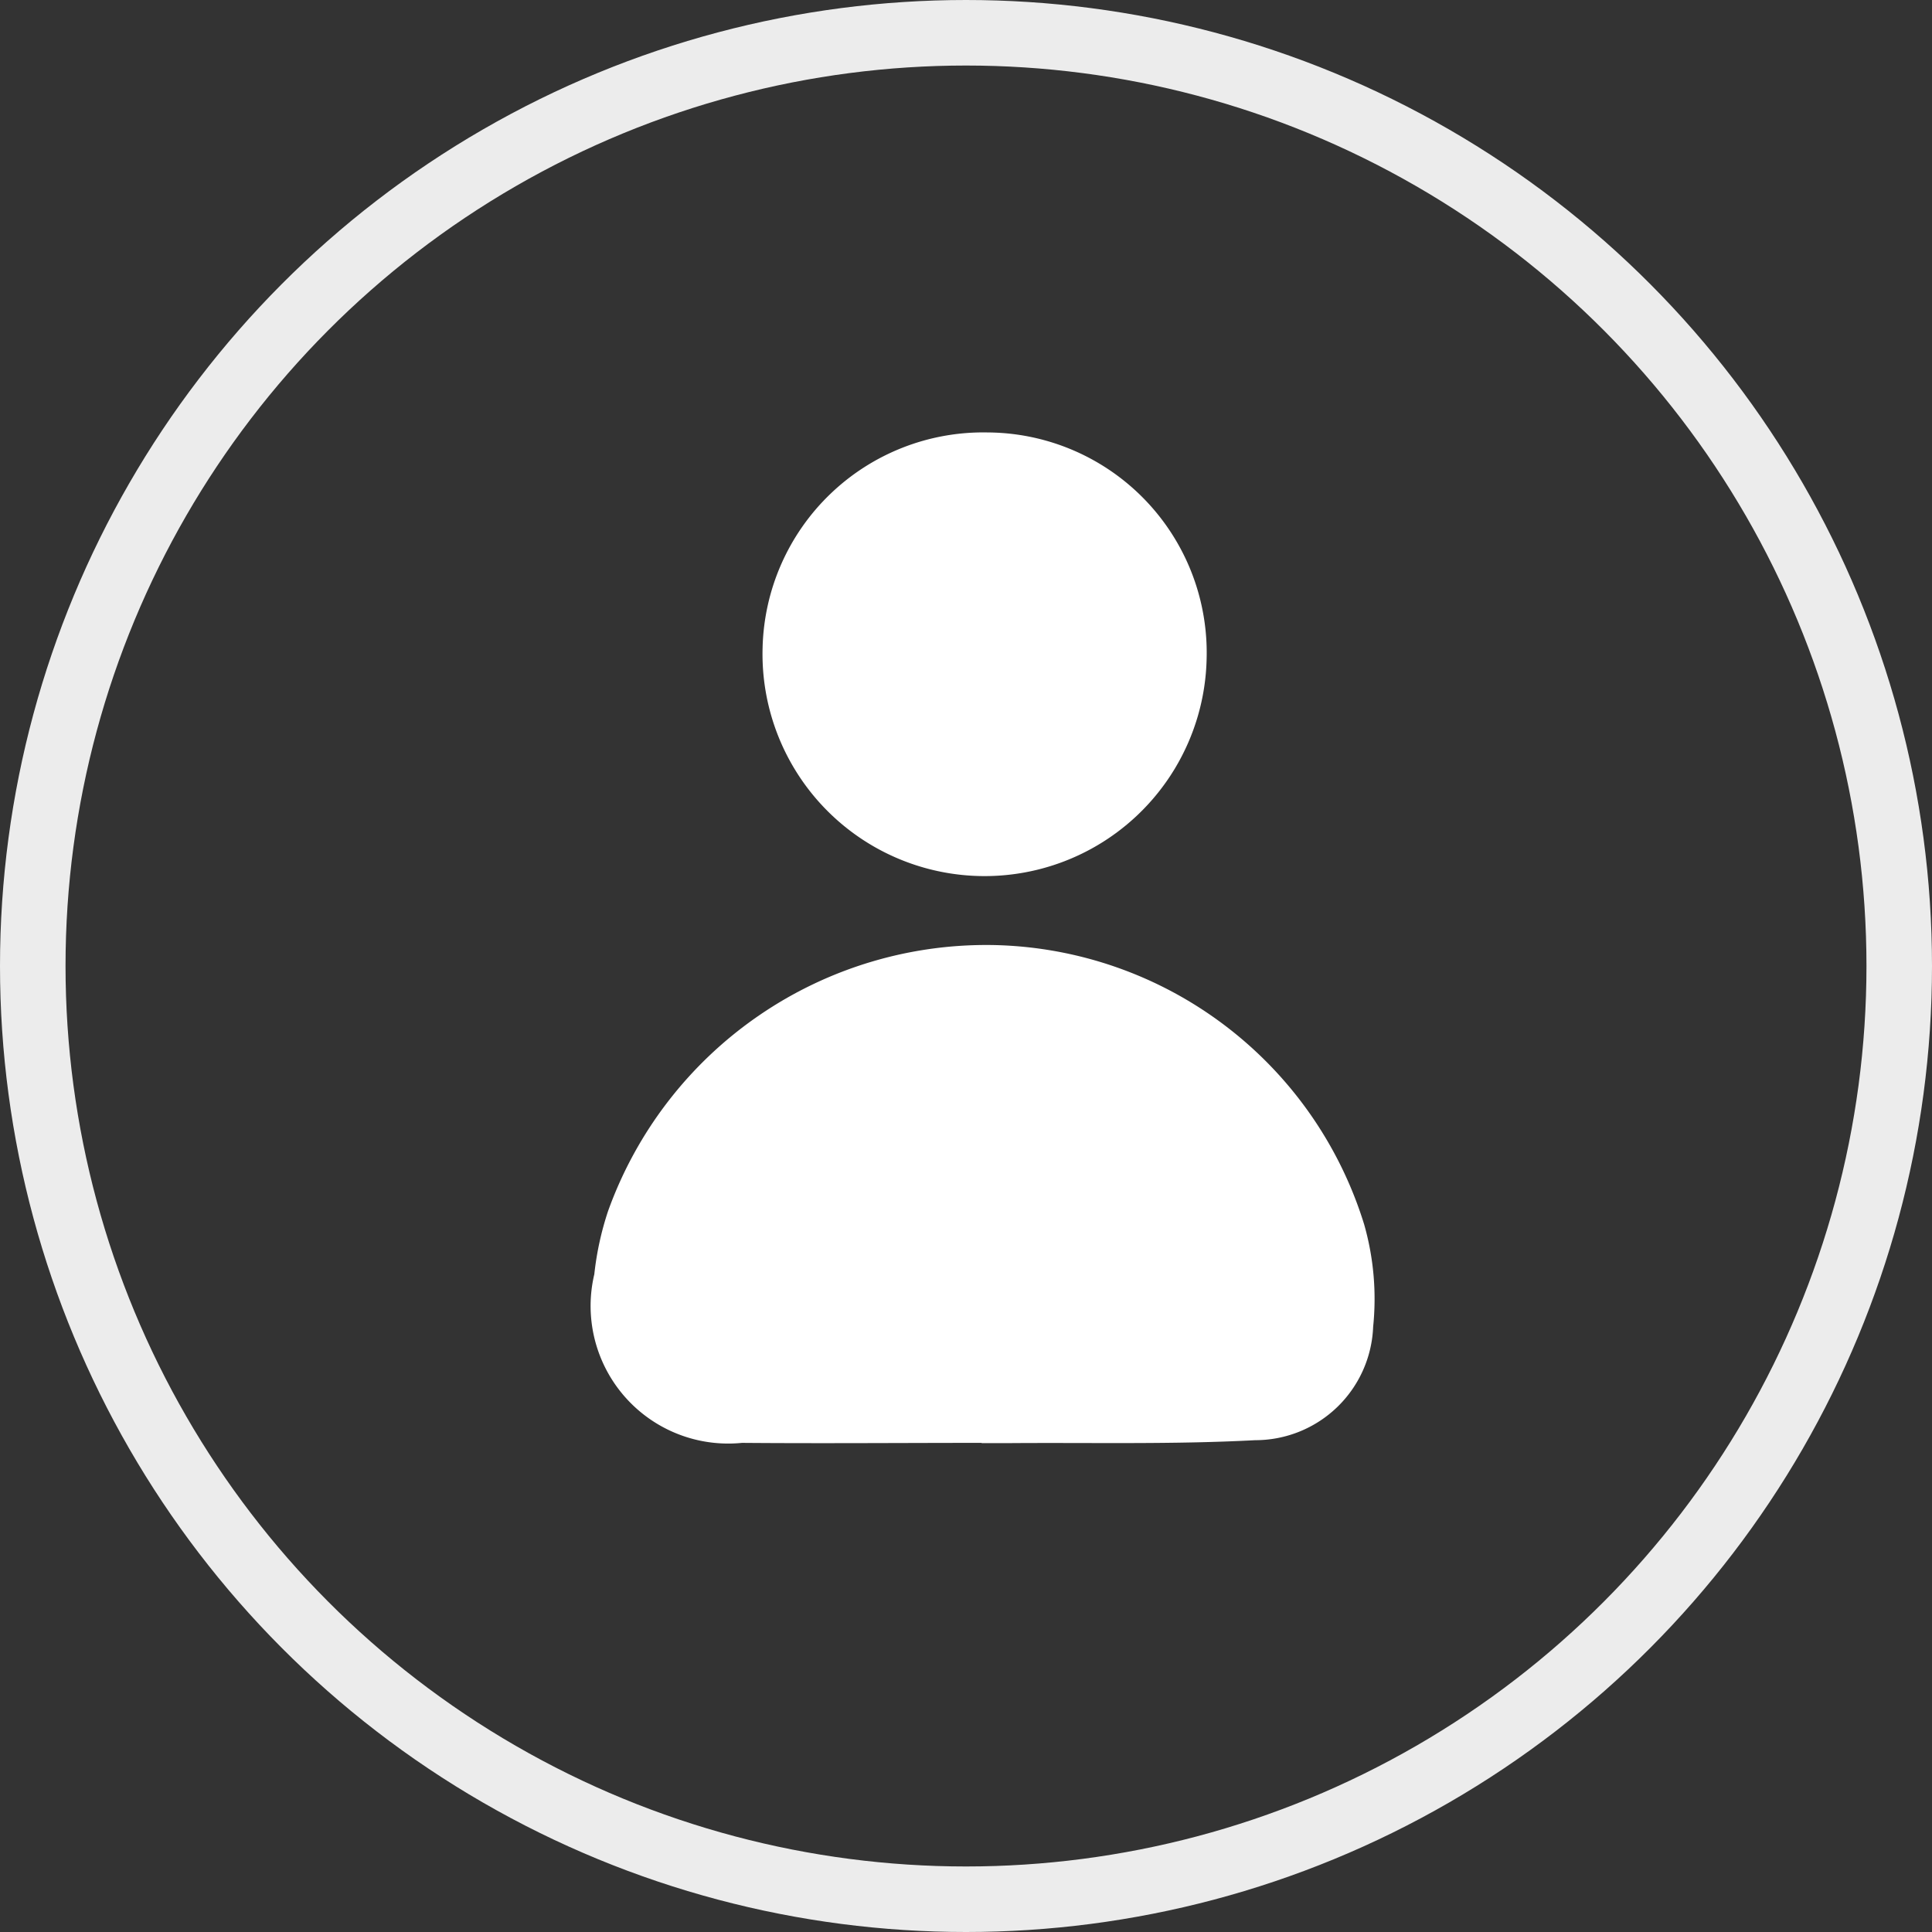
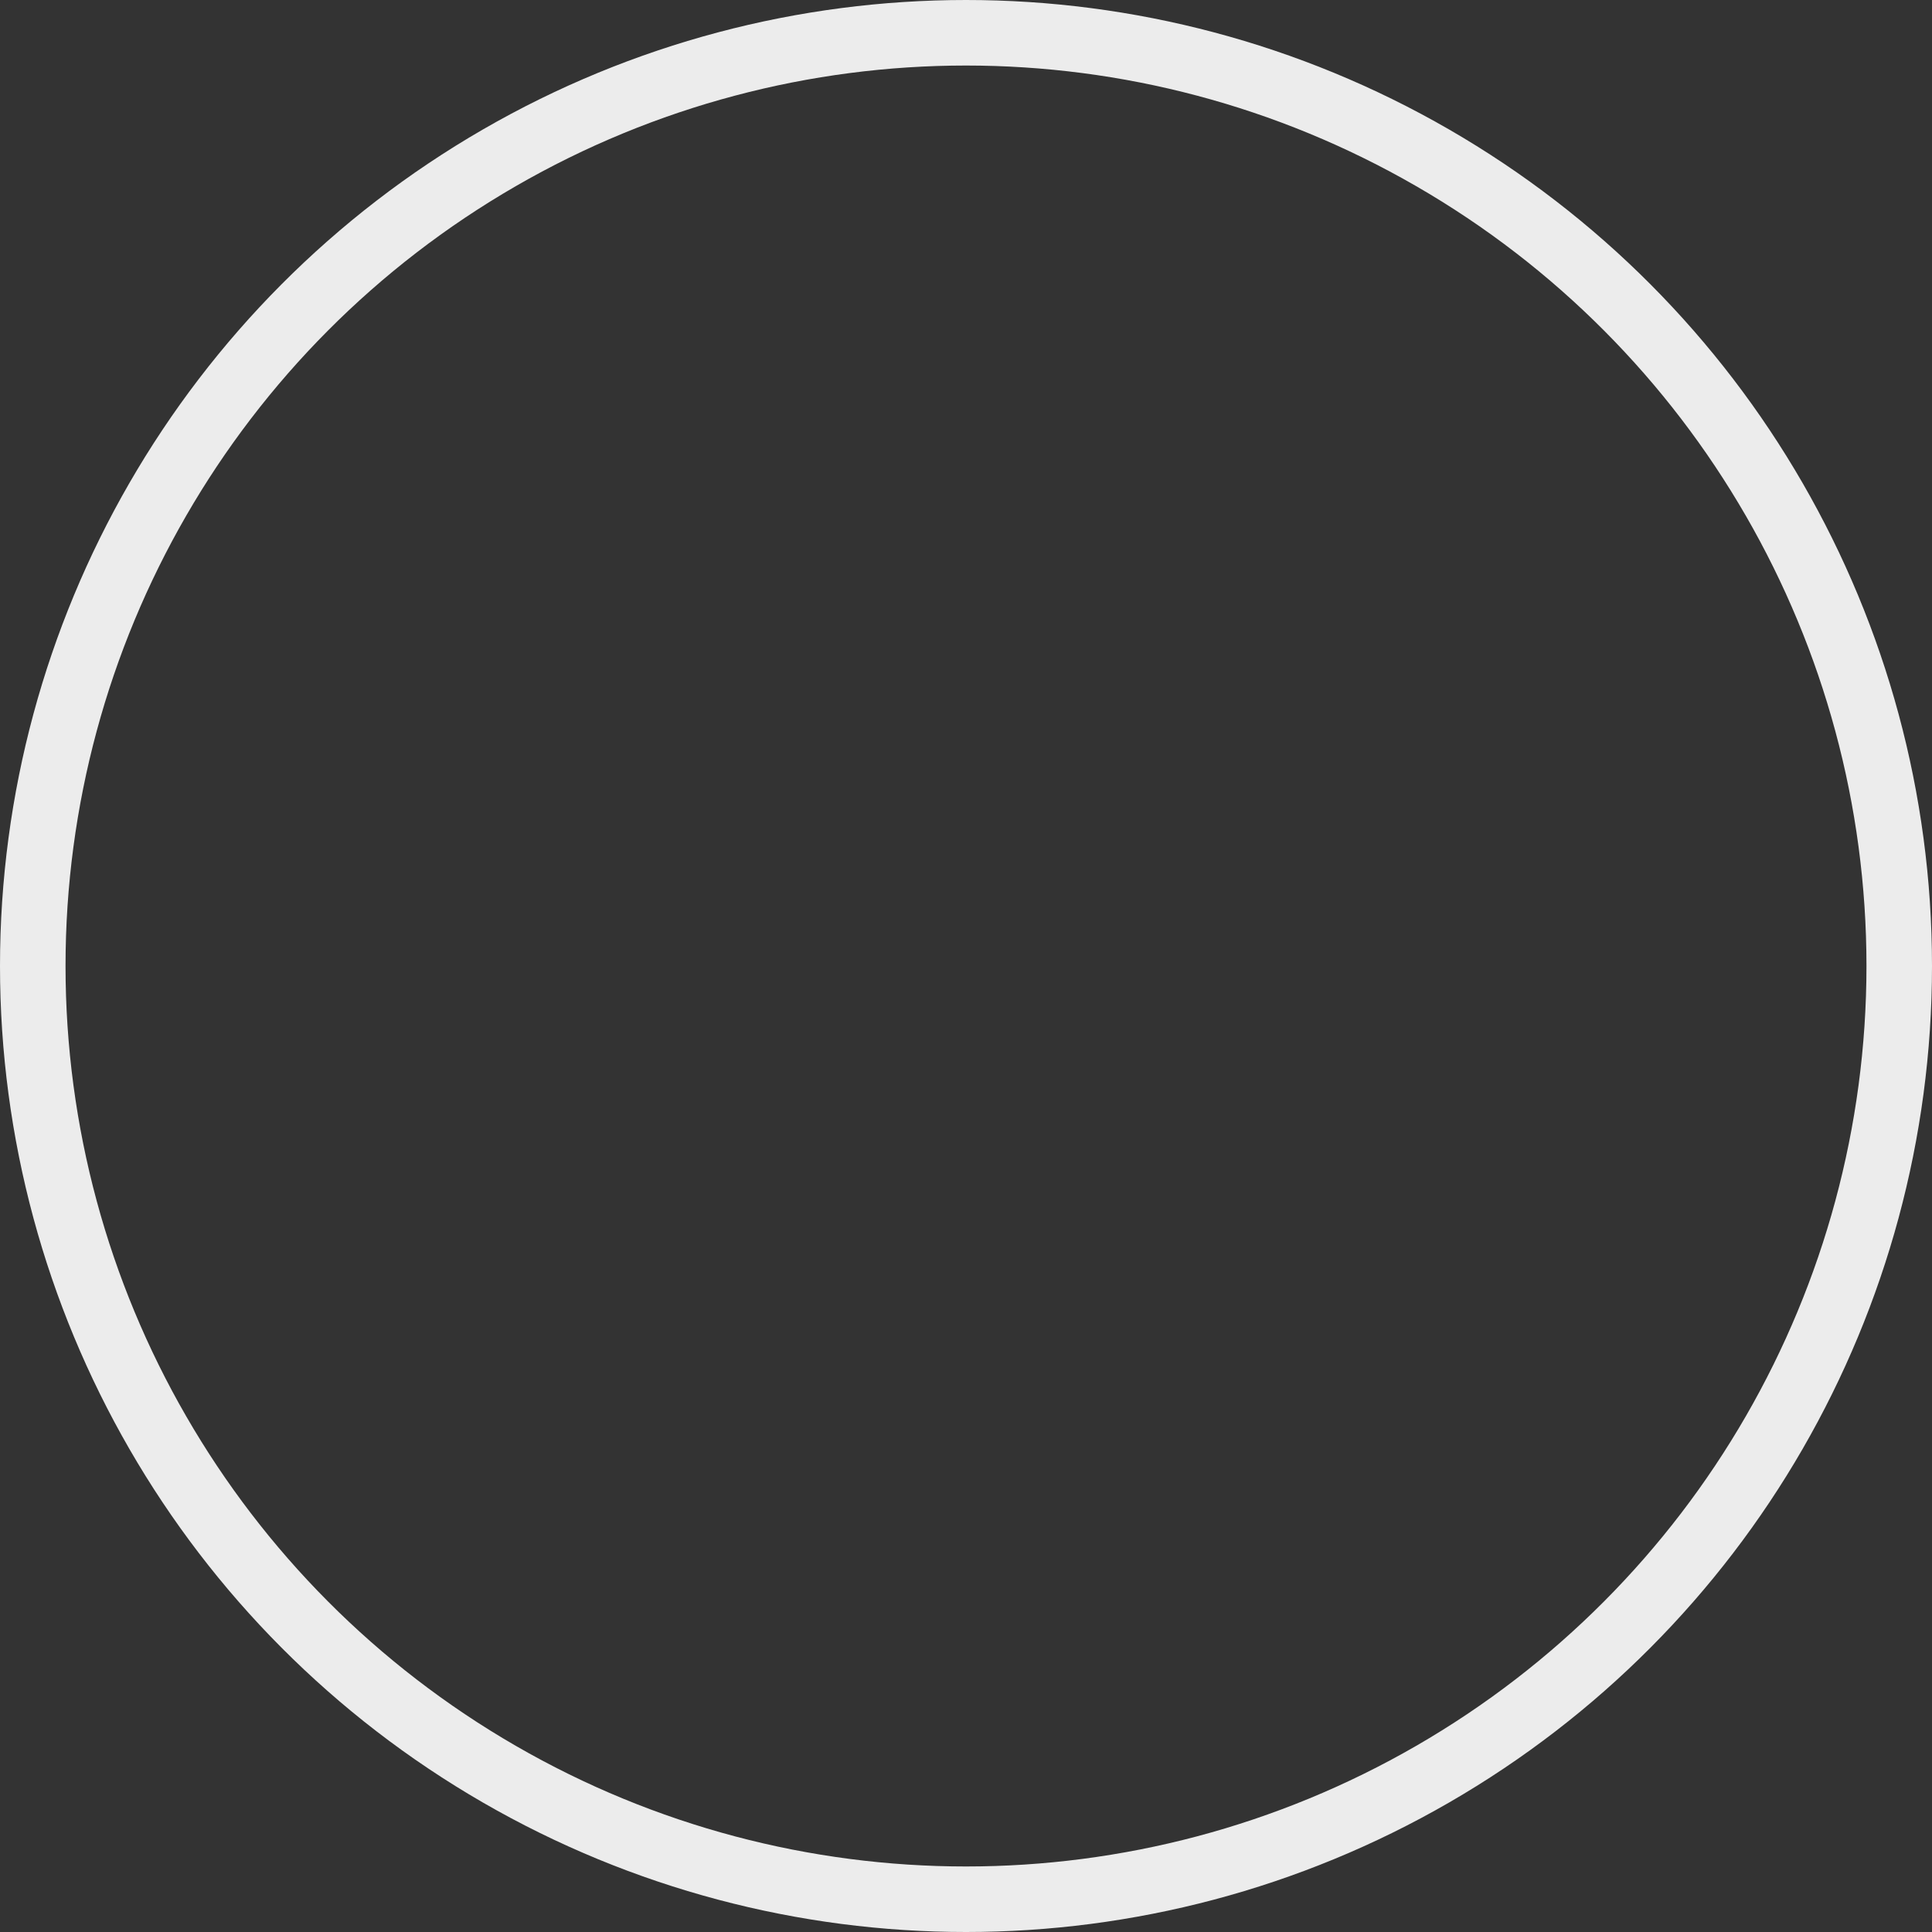
<svg xmlns="http://www.w3.org/2000/svg" width="29.482" height="29.482" viewBox="0 0 29.482 29.482">
  <rect x="0" y="0" width="29.482" height="29.482" fill="#333333" stroke="none" />
  <g id="icon-user" transform="translate(-1319.677 -102.314)">
    <g id="Ellipse_15" data-name="Ellipse 15" transform="translate(1319.677 102.314)" fill="none" stroke="#ececec" stroke-width="1">
      <circle cx="14.741" cy="14.741" r="14.741" stroke="none" />
      <circle cx="14.741" cy="14.741" r="14.241" fill="none" />
    </g>
-     <path id="Path_15682" data-name="Path 15682" d="M1253.21,1799.4c-1.219,0-2.438.01-3.656,0a2.1,2.1,0,0,1-2.254-2.573,4.618,4.618,0,0,1,.211-.967,6.133,6.133,0,0,1,5.913-4.056,6.048,6.048,0,0,1,5.624,4.263,4.144,4.144,0,0,1,.137,1.561,1.8,1.8,0,0,1-1.8,1.731c-1.255.067-2.516.035-3.774.045h-.4Z" transform="translate(81.446 -1675.068)" fill="#fff" />
-     <path id="Path_15683" data-name="Path 15683" d="M1255.523,1777.276a3.362,3.362,0,0,1,3.346,3.451,3.389,3.389,0,1,1-6.776-.163A3.368,3.368,0,0,1,1255.523,1777.276Z" transform="translate(79.221 -1668.363)" fill="#fff" />
  </g>
</svg>